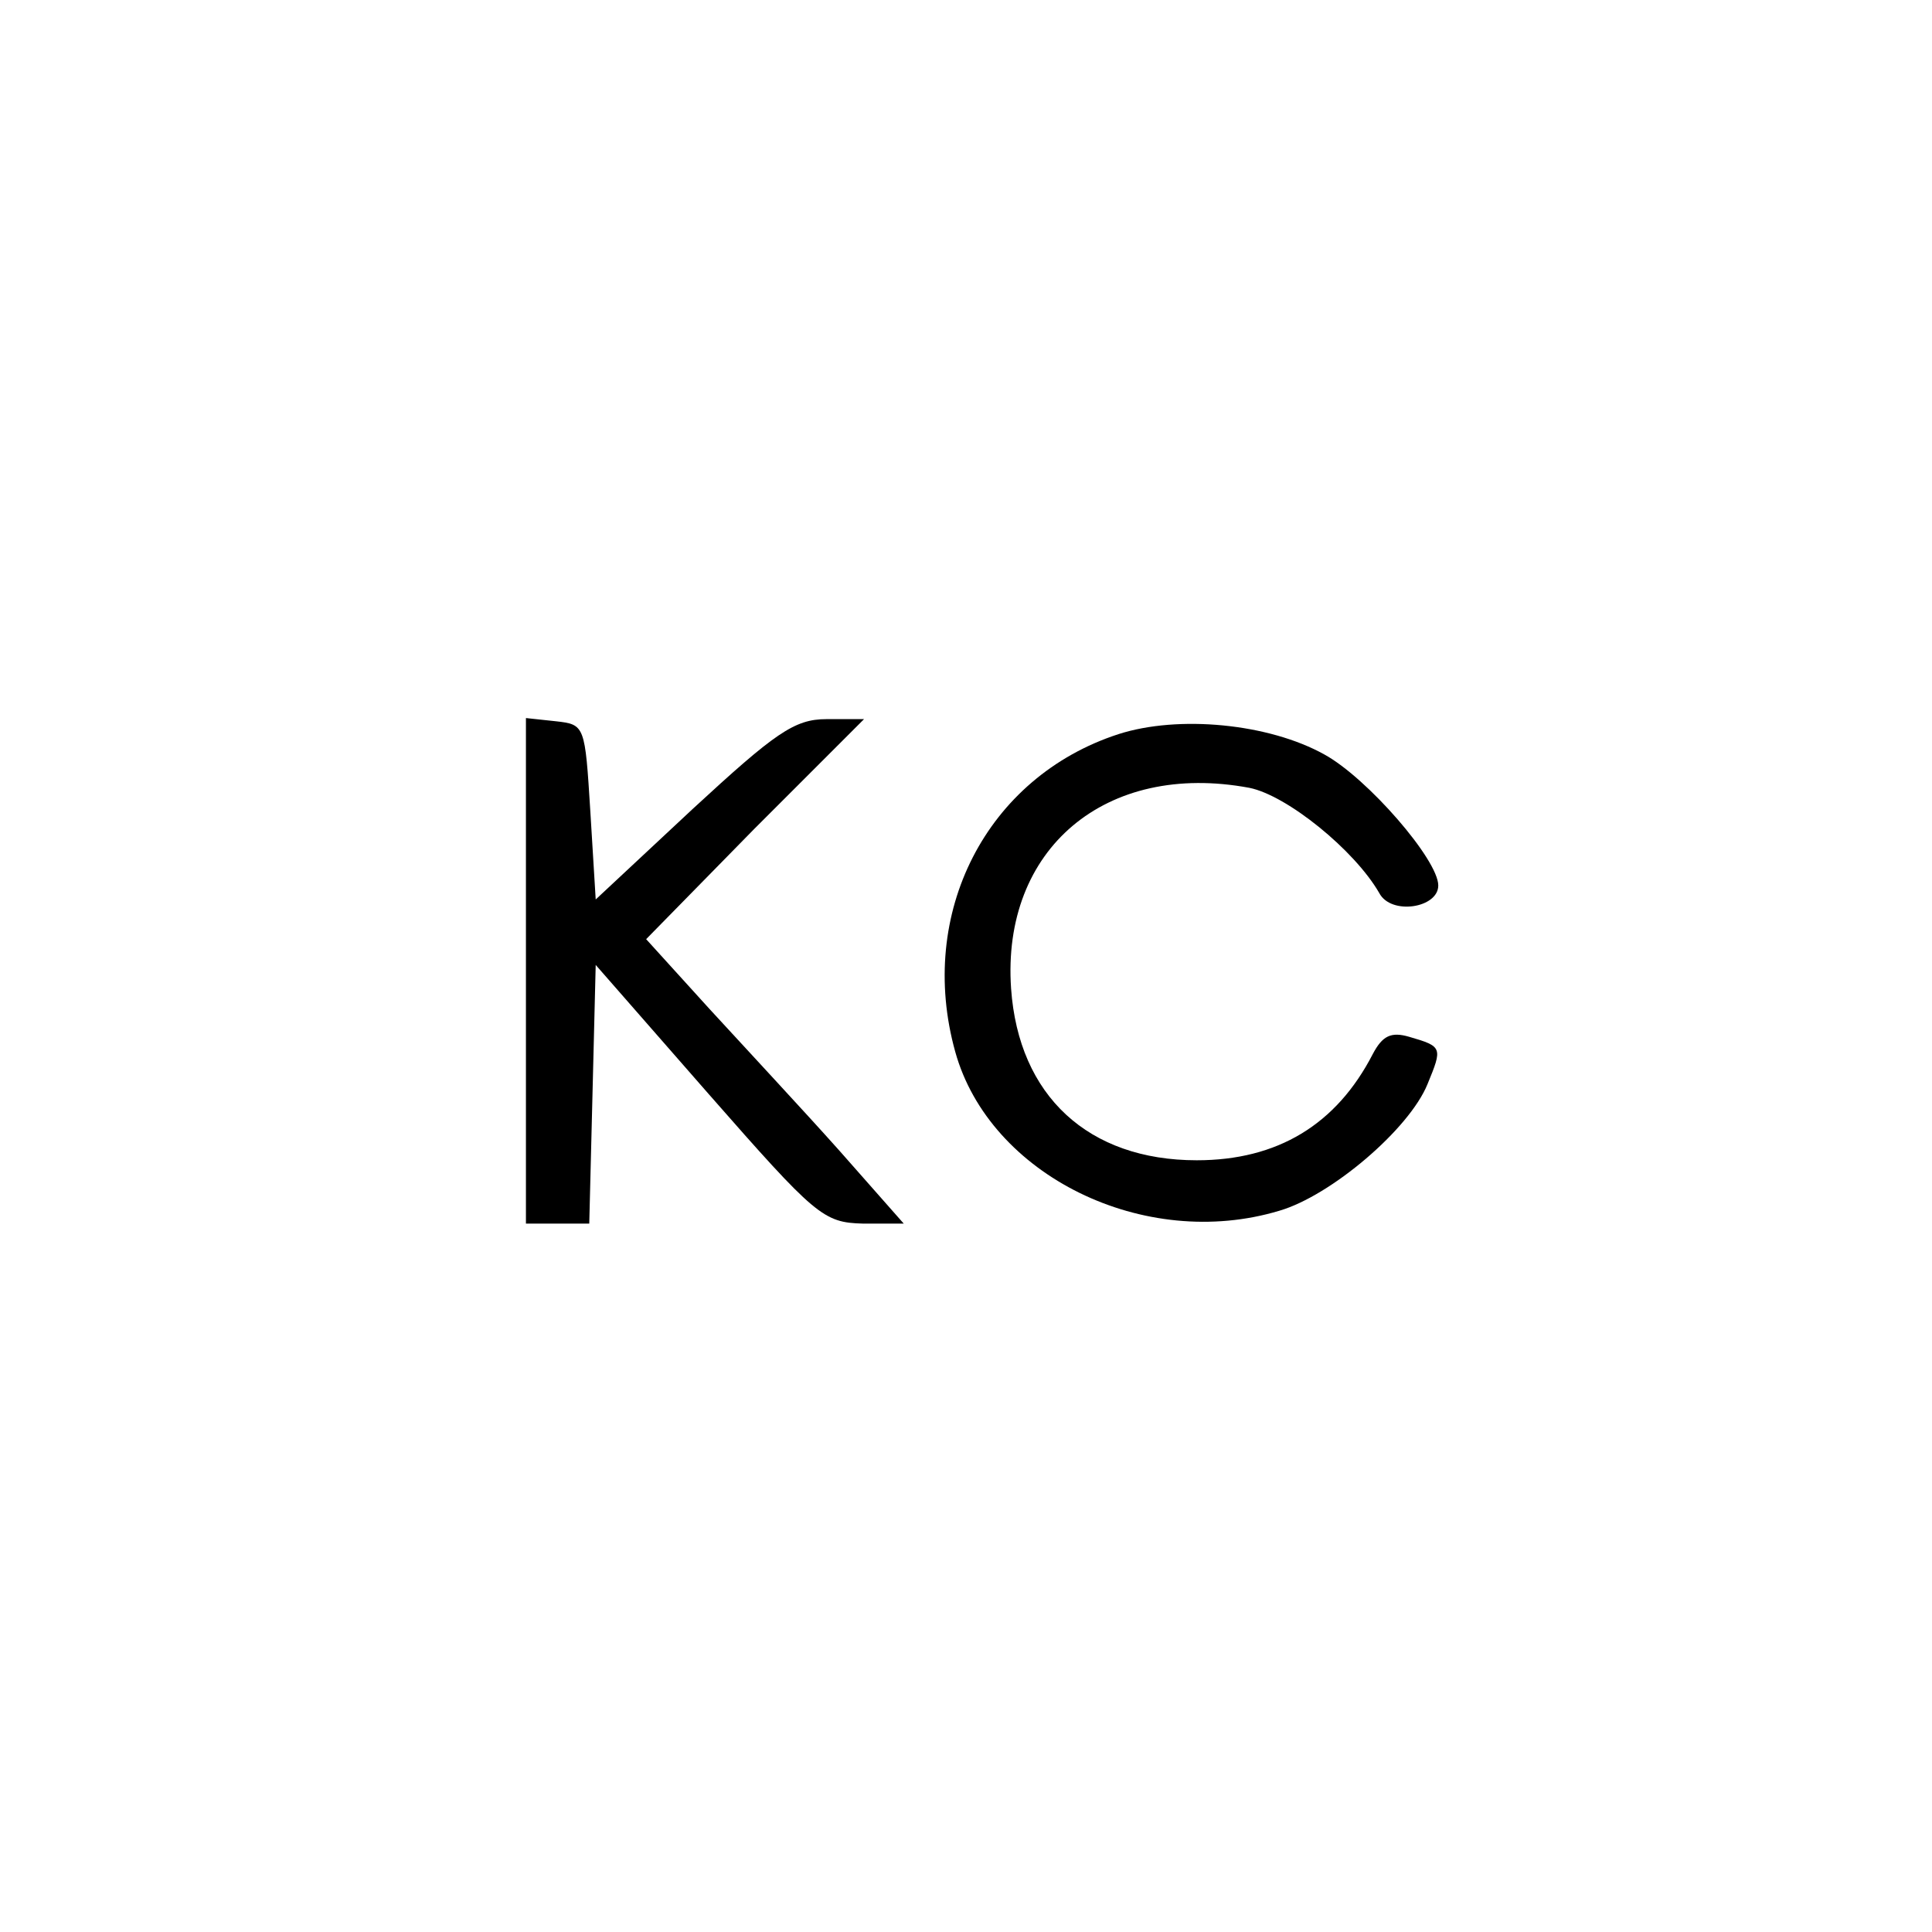
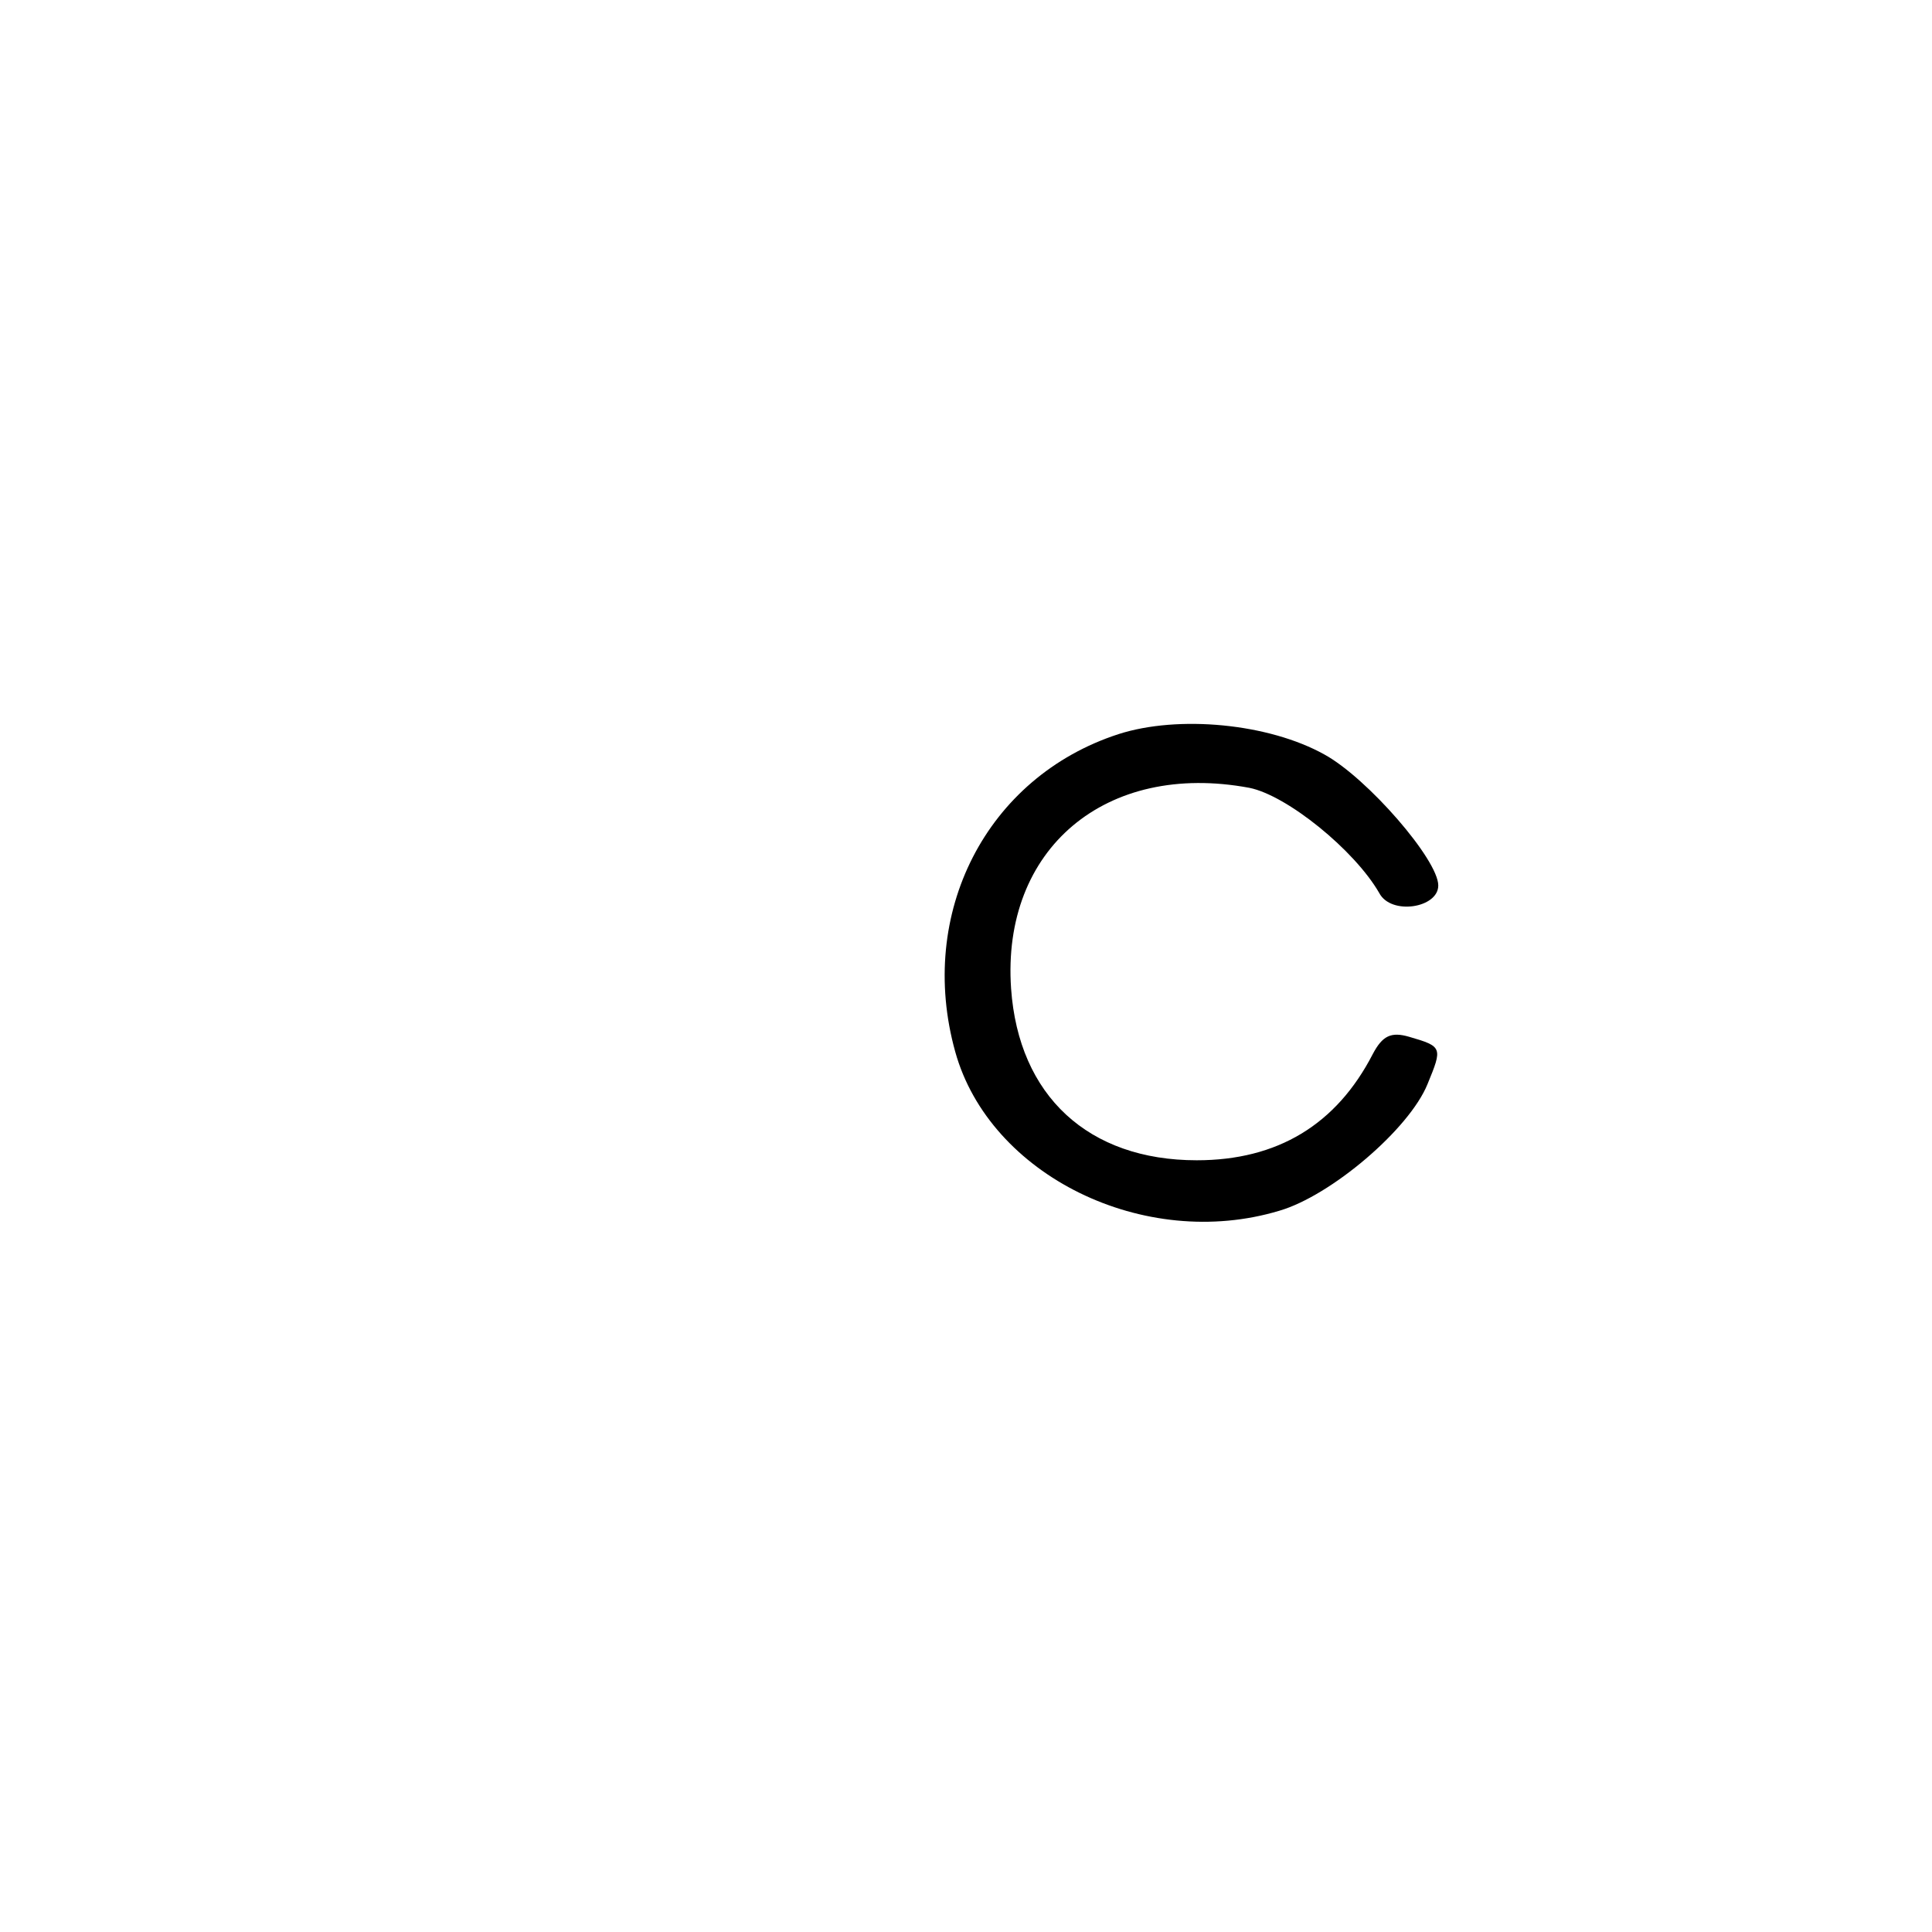
<svg xmlns="http://www.w3.org/2000/svg" width="180pt" height="180pt" viewBox="0 0 180 180" preserveAspectRatio="xMidYMid meet">
  <g transform="translate(0,180) scale(0.1,-0.1)" fill="#000000" stroke="none">
-     <path d="M490 896 l0 -236 30 0 29 0 3 120 3 121 105 -120 c100 -114 107 -120 144 -121 l38 0 -60 68 c-33 37 -88 96 -121 132 l-59 65 101 103 102 102 -35 0 c-30 0 -48 -13 -125 -84 l-90 -84 -5 82 c-5 80 -5 81 -32 84 l-28 3 0 -235z" />
    <path d="M1042 1116 c-123 -40 -188 -167 -152 -296 32 -115 176 -186 302 -148 48 14 121 76 138 118 14 34 14 35 -17 44 -17 5 -25 1 -34 -16 -34 -66 -89 -99 -164 -99 -101 0 -166 60 -173 160 -9 130 88 212 222 187 35 -7 98 -58 121 -98 11 -21 55 -14 55 7 0 24 -66 100 -106 122 -52 29 -136 37 -192 19z" />
  </g>
</svg>